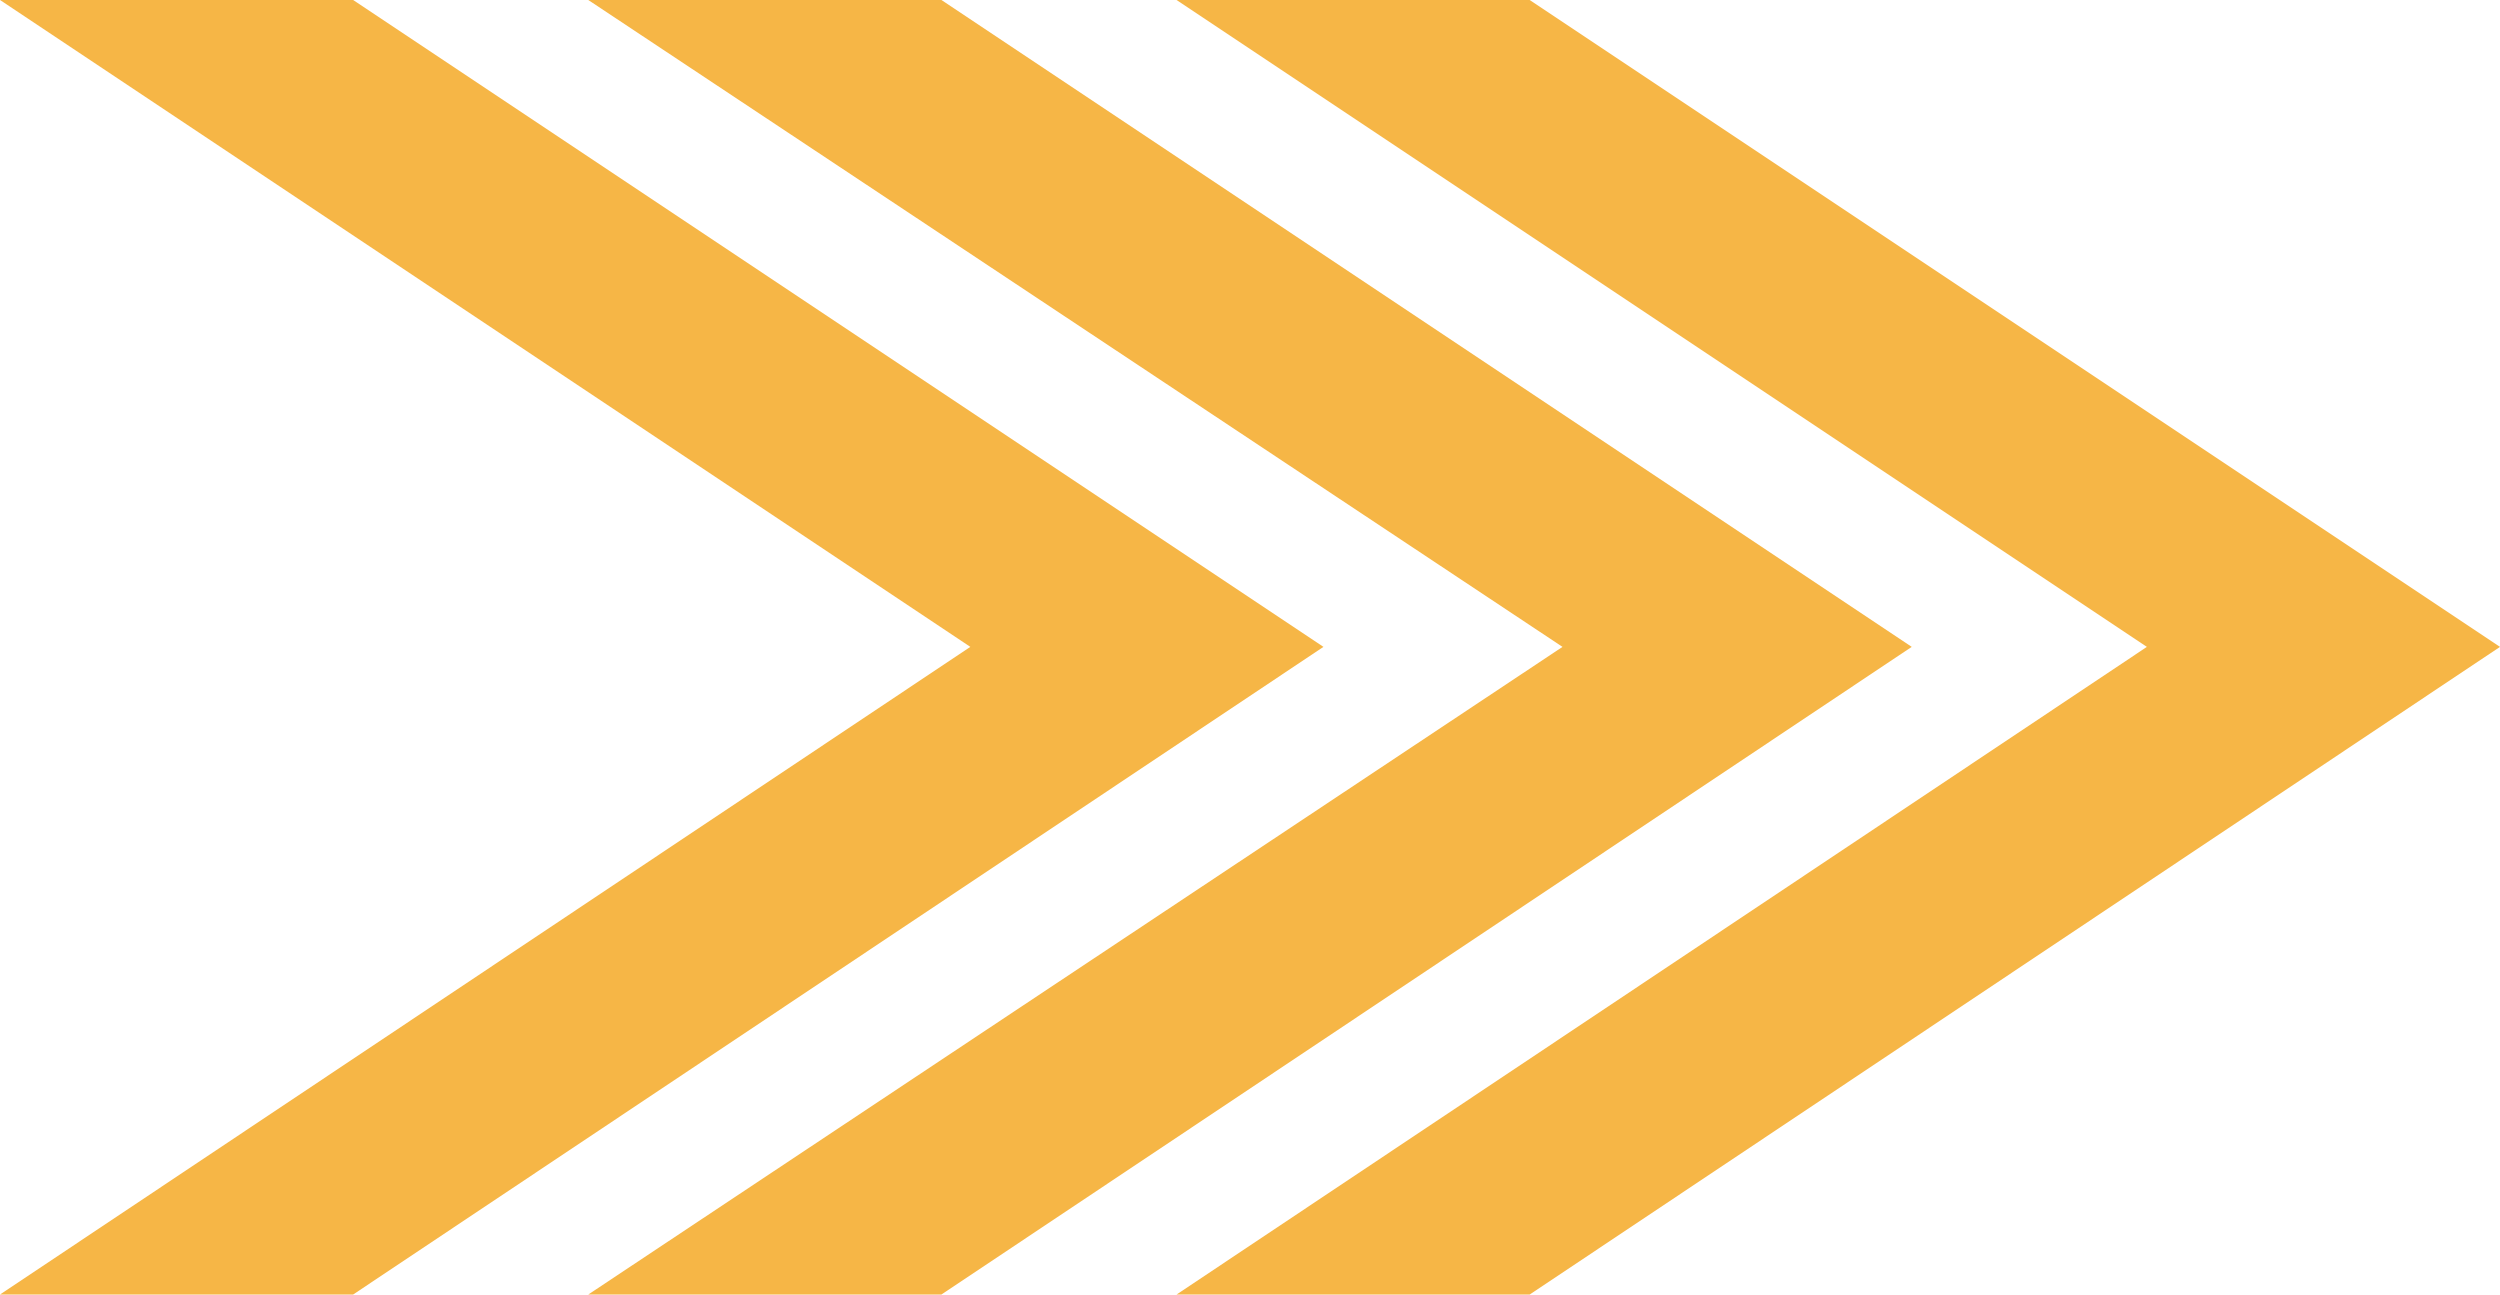
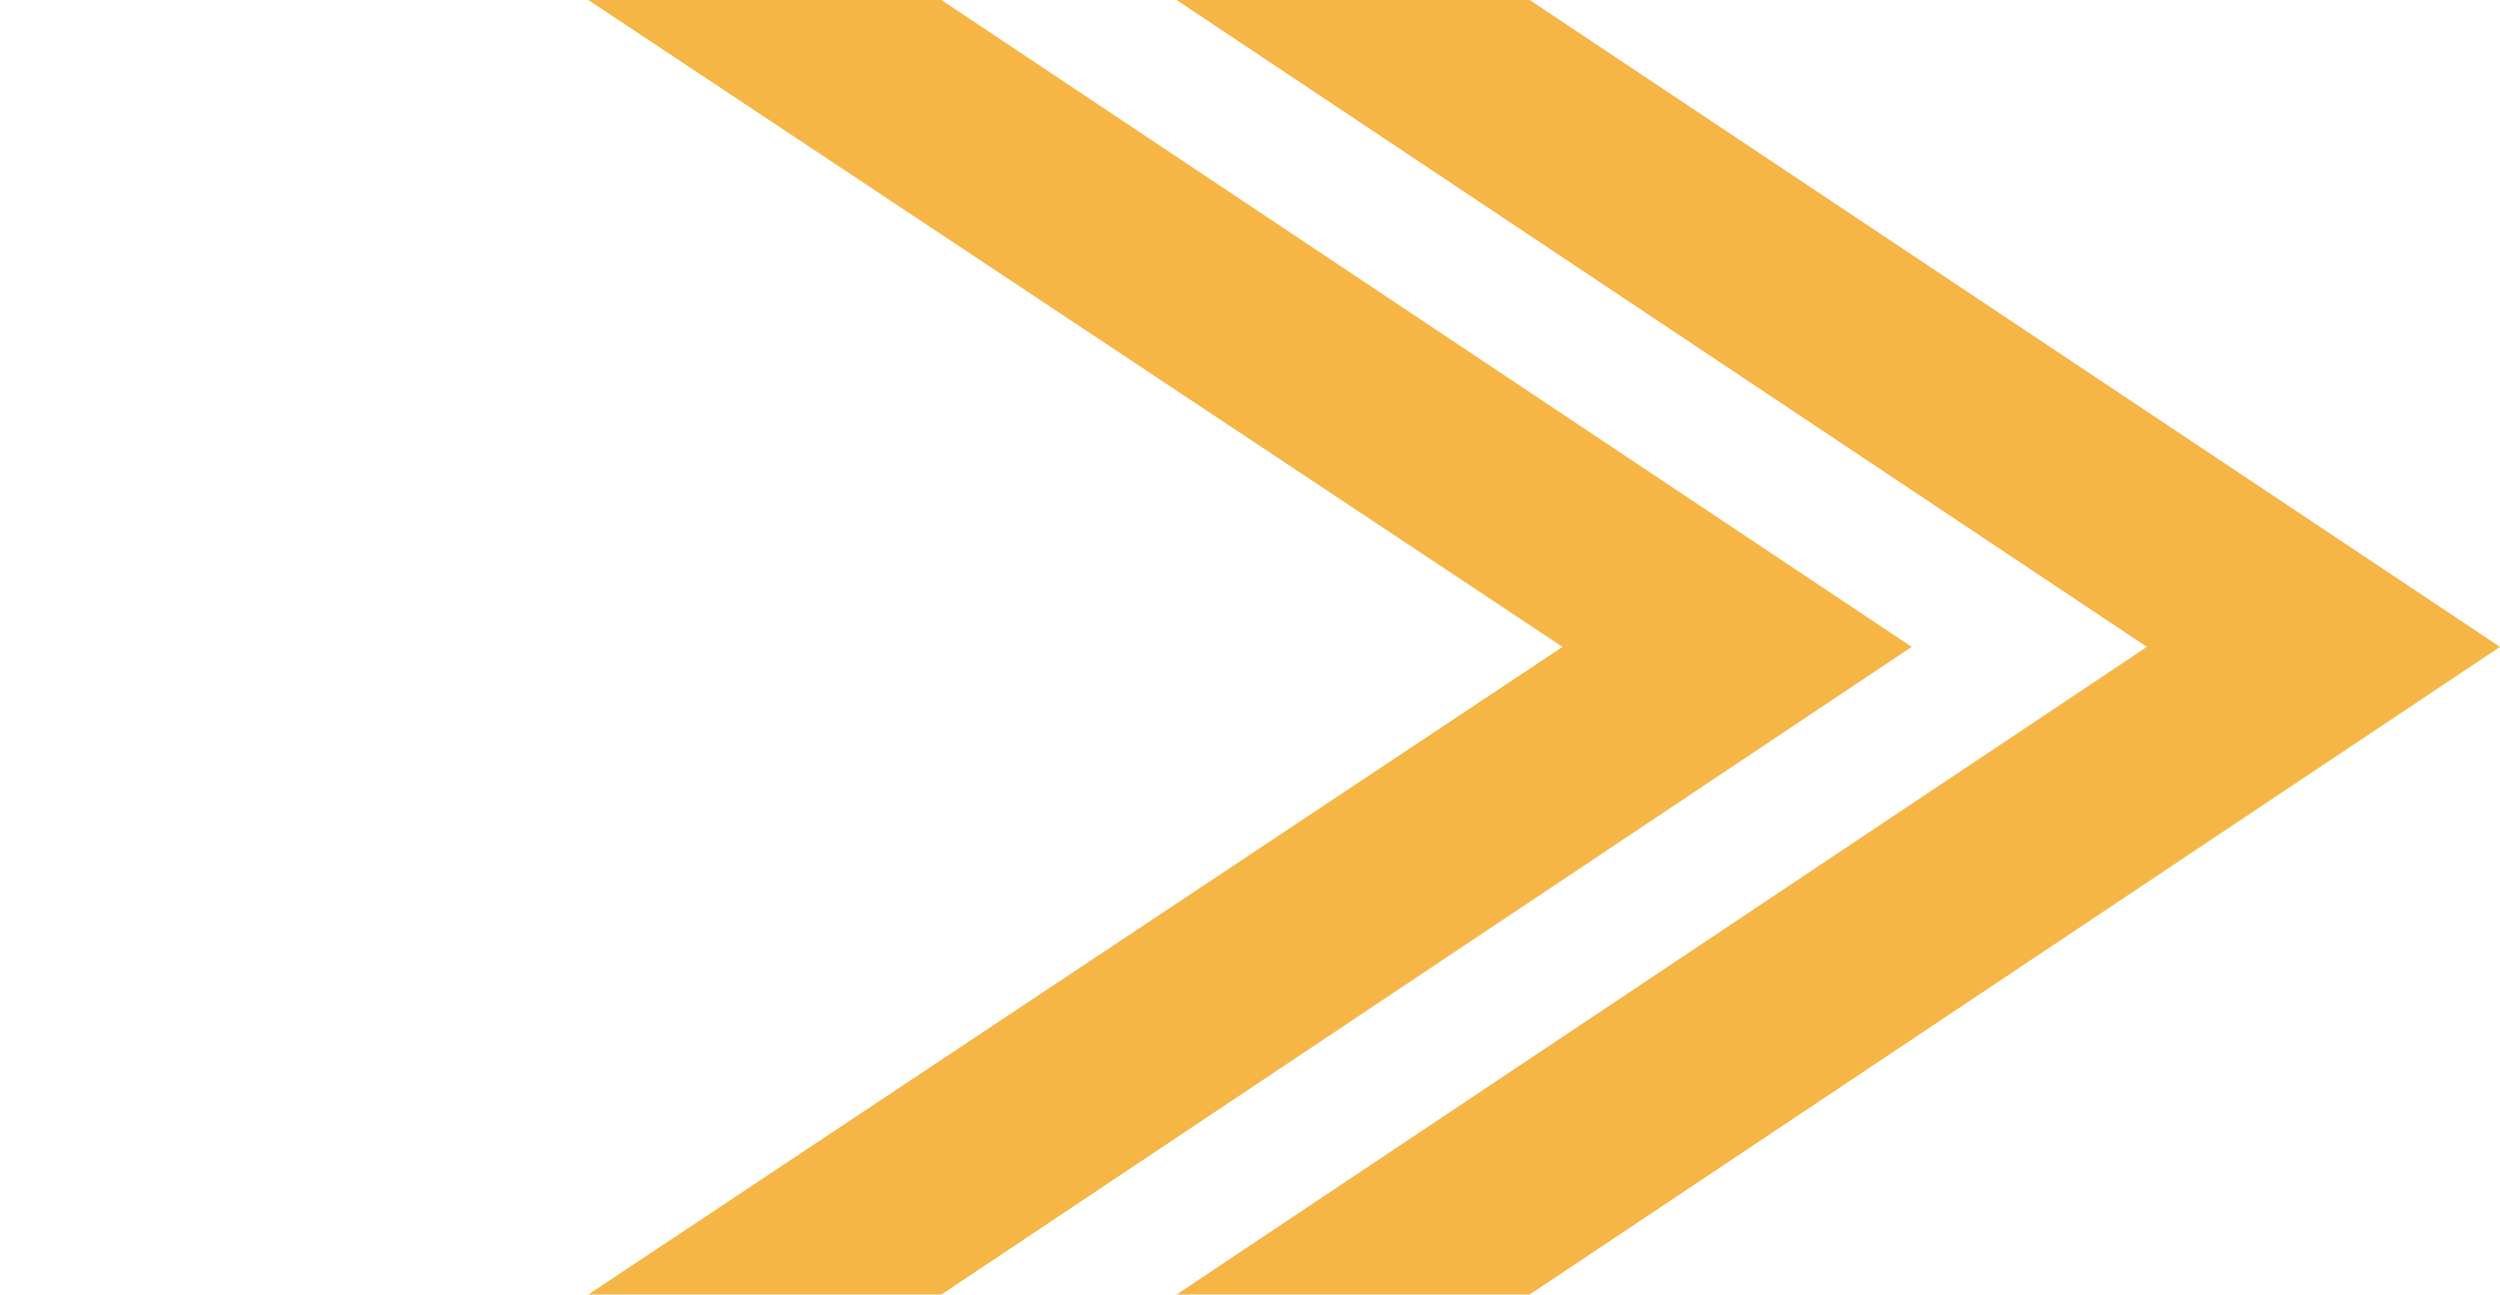
<svg xmlns="http://www.w3.org/2000/svg" viewBox="0 0 32 16.57">
  <defs>
    <style>.cls-1{fill:#f6b646}</style>
  </defs>
  <g id="レイヤー_2" data-name="レイヤー 2">
    <g id="レイヤー_1-2" data-name="レイヤー 1">
      <g id="グループ_390-3" data-name="グループ 390-3">
-         <path id="パス_108-11" data-name="パス 108-11" class="cls-1" d="M0 0h4.52l12.42 8.28-12.42 8.29H0l12.42-8.29z" />
        <path id="パス_109-11" data-name="パス 109-11" class="cls-1" d="M7.53 0h4.52l12.42 8.28-12.42 8.29H7.53L20 8.28z" />
        <path id="パス_110-11" data-name="パス 110-11" class="cls-1" d="M15.06 0h4.52L32 8.28l-12.42 8.29h-4.52l12.42-8.29z" />
      </g>
    </g>
  </g>
</svg>